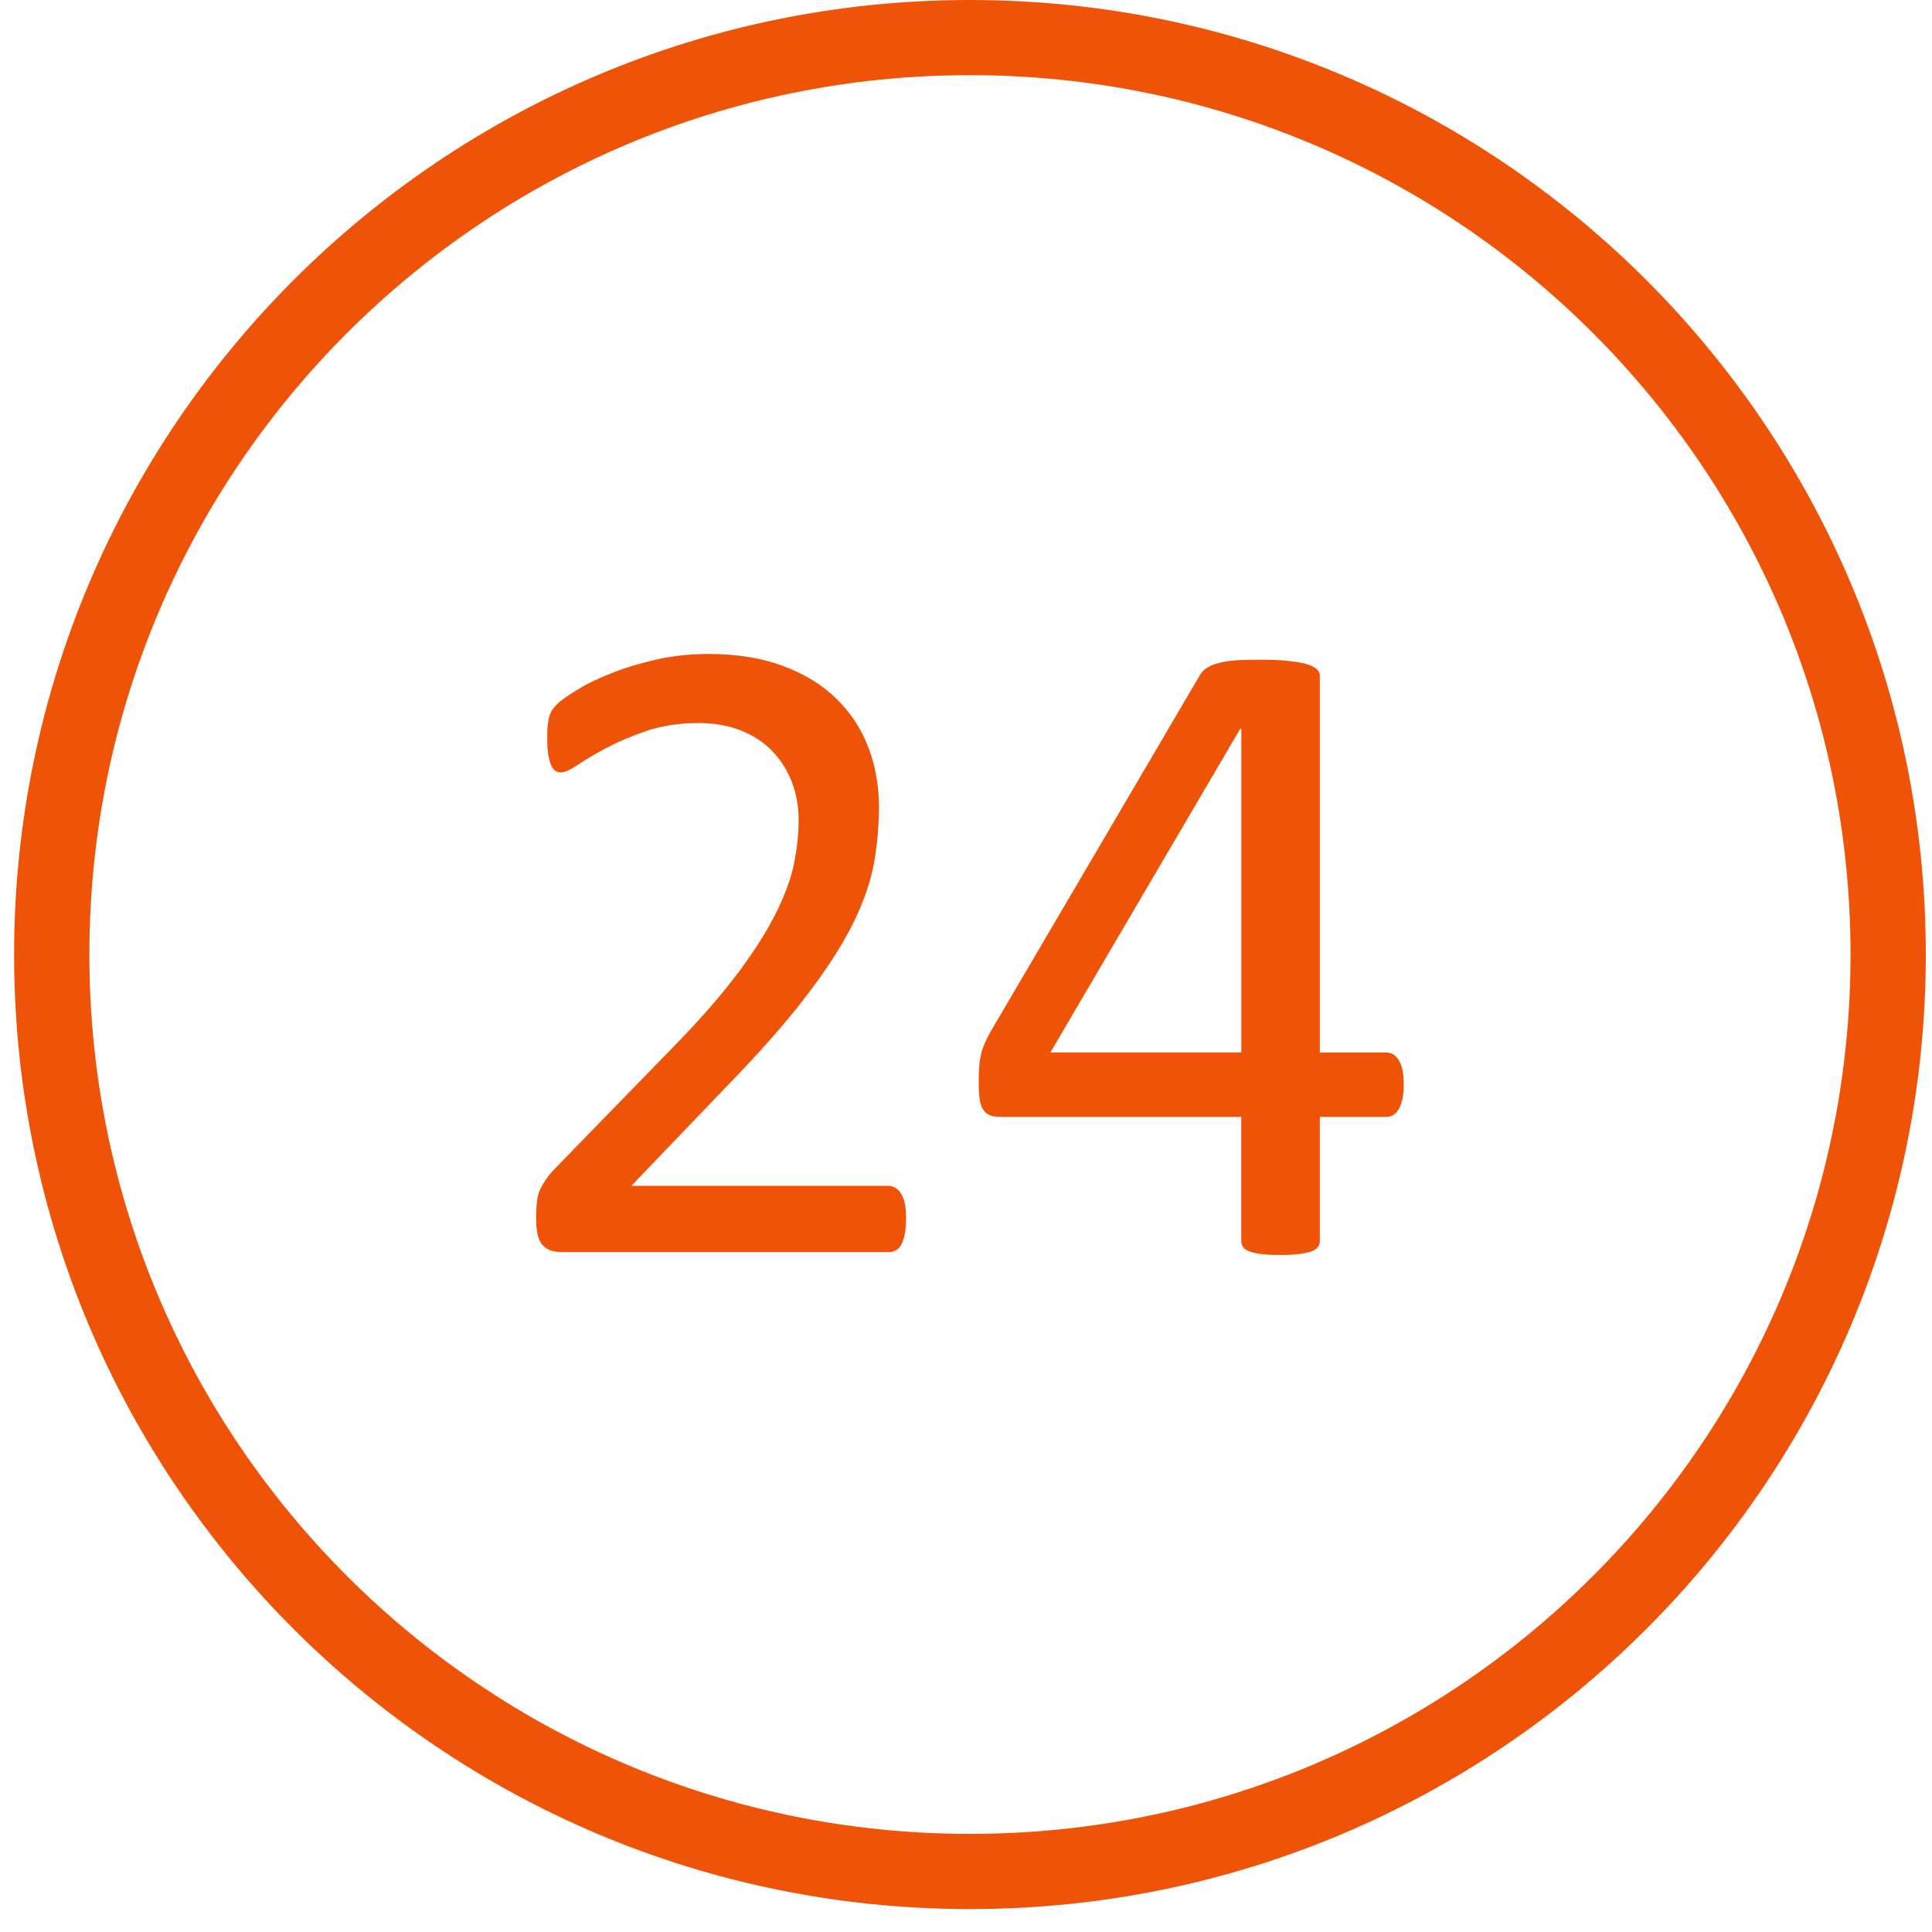
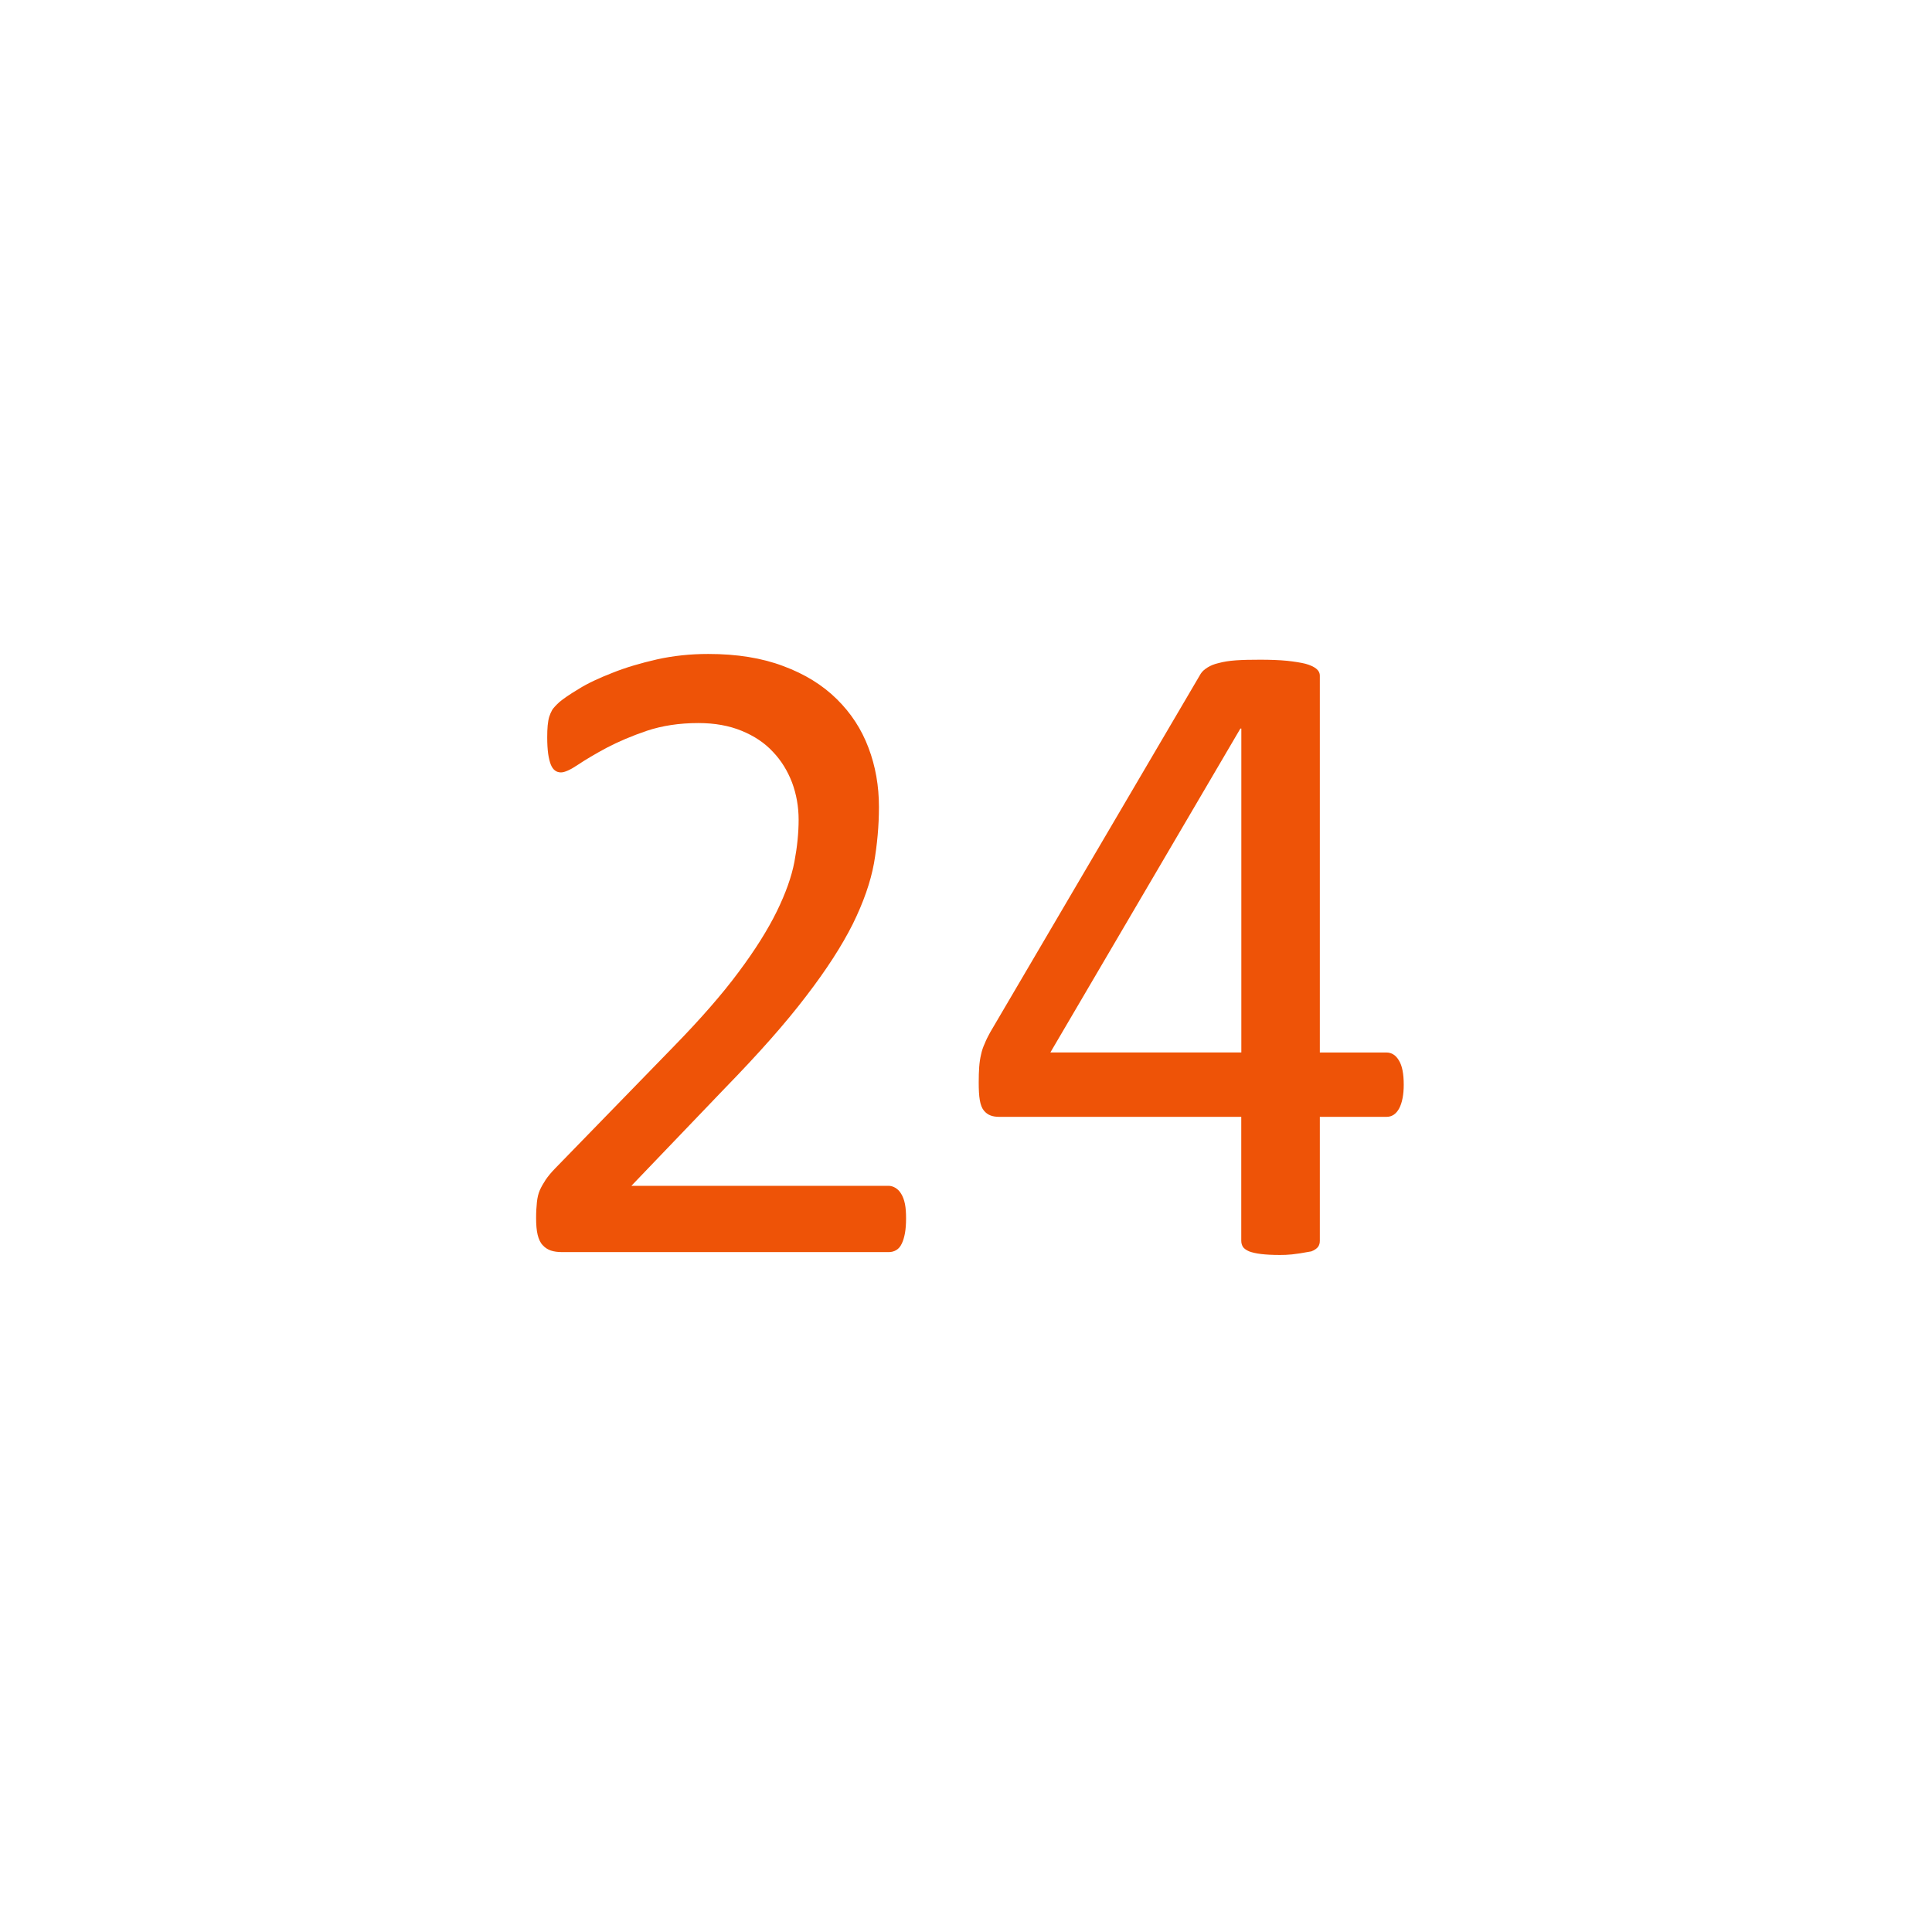
<svg xmlns="http://www.w3.org/2000/svg" width="84" height="84" viewBox="0 0 84 84" fill="none">
  <g clip-path="url(#clip0_8203_37240)">
-     <path d="M42.172 0C53.648 0 64.038 4.647 71.559 12.155C79.081 19.666 83.731 30.041 83.731 41.502C83.731 52.962 79.078 63.337 71.559 70.848C64.038 78.359 53.648 83.003 42.172 83.003C30.696 83.003 20.306 78.356 12.785 70.848C5.264 63.337 0.613 52.962 0.613 41.502C0.613 30.041 5.267 19.666 12.785 12.155C20.306 4.644 30.696 0 42.172 0ZM69.244 14.467C62.317 7.549 52.745 3.268 42.172 3.268C31.599 3.268 22.027 7.549 15.1 14.467C8.173 21.385 3.886 30.943 3.886 41.502C3.886 52.06 8.173 61.618 15.1 68.536C22.027 75.454 31.599 79.734 42.172 79.734C52.745 79.734 62.317 75.454 69.244 68.536C76.171 61.618 80.458 52.06 80.458 41.502C80.458 30.943 76.171 21.385 69.244 14.467Z" fill="#EE5307" />
-     <path d="M39.394 52.982C39.394 53.217 39.379 53.427 39.347 53.61C39.312 53.799 39.266 53.956 39.205 54.075C39.144 54.203 39.071 54.29 38.969 54.351C38.867 54.412 38.759 54.439 38.643 54.439H24.438C24.255 54.439 24.092 54.418 23.952 54.372C23.818 54.325 23.696 54.25 23.6 54.142C23.498 54.04 23.425 53.886 23.376 53.688C23.329 53.494 23.309 53.249 23.309 52.959C23.309 52.694 23.323 52.464 23.344 52.269C23.364 52.075 23.405 51.897 23.472 51.743C23.539 51.595 23.626 51.446 23.728 51.289C23.83 51.141 23.964 50.978 24.127 50.81L29.258 45.535C30.449 44.316 31.398 43.229 32.114 42.263C32.831 41.304 33.381 40.425 33.774 39.626C34.161 38.835 34.417 38.117 34.54 37.468C34.662 36.82 34.723 36.212 34.723 35.642C34.723 35.075 34.627 34.534 34.438 34.025C34.243 33.519 33.972 33.071 33.605 32.688C33.247 32.301 32.793 31.998 32.245 31.774C31.704 31.551 31.075 31.437 30.364 31.437C29.531 31.437 28.786 31.553 28.122 31.774C27.464 31.998 26.881 32.248 26.381 32.51C25.886 32.775 25.466 33.025 25.134 33.246C24.802 33.47 24.552 33.583 24.389 33.583C24.293 33.583 24.206 33.557 24.133 33.502C24.057 33.447 23.999 33.365 23.949 33.246C23.903 33.13 23.862 32.97 23.833 32.772C23.806 32.568 23.792 32.333 23.792 32.056C23.792 31.862 23.798 31.69 23.812 31.542C23.827 31.399 23.847 31.271 23.879 31.164C23.914 31.062 23.955 30.96 24.008 30.867C24.063 30.78 24.171 30.664 24.325 30.521C24.488 30.385 24.759 30.195 25.152 29.96C25.539 29.716 26.031 29.486 26.622 29.256C27.205 29.021 27.854 28.832 28.565 28.669C29.269 28.512 30.015 28.433 30.792 28.433C32.038 28.433 33.128 28.608 34.056 28.96C34.991 29.306 35.763 29.785 36.38 30.393C36.998 31.001 37.458 31.705 37.76 32.51C38.066 33.316 38.215 34.174 38.215 35.087C38.215 35.904 38.139 36.724 37.999 37.535C37.851 38.346 37.545 39.225 37.079 40.172C36.604 41.12 35.929 42.167 35.041 43.322C34.161 44.479 32.982 45.811 31.514 47.317L27.452 51.557H38.622C38.724 51.557 38.826 51.583 38.928 51.644C39.03 51.705 39.117 51.792 39.184 51.909C39.26 52.031 39.312 52.179 39.347 52.354C39.382 52.528 39.394 52.74 39.394 52.976V52.982ZM61.032 47.16C61.032 47.593 60.965 47.937 60.837 48.187C60.7 48.437 60.52 48.559 60.281 48.559H57.384V53.947C57.384 54.055 57.358 54.142 57.302 54.218C57.247 54.285 57.154 54.354 57.017 54.407C56.88 54.453 56.7 54.494 56.481 54.523C56.266 54.549 55.986 54.564 55.648 54.564C55.316 54.564 55.045 54.549 54.83 54.523C54.615 54.497 54.437 54.456 54.309 54.407C54.181 54.351 54.093 54.285 54.044 54.218C53.997 54.142 53.968 54.055 53.968 53.947V48.559H43.459C43.296 48.559 43.168 48.538 43.066 48.498C42.958 48.457 42.862 48.39 42.775 48.283C42.693 48.181 42.632 48.027 42.6 47.829C42.565 47.634 42.553 47.375 42.553 47.058C42.553 46.808 42.559 46.584 42.574 46.389C42.588 46.195 42.615 46.012 42.655 45.849C42.69 45.68 42.743 45.523 42.813 45.375C42.874 45.218 42.955 45.058 43.048 44.889L52.203 29.297C52.27 29.189 52.372 29.102 52.501 29.021C52.629 28.939 52.792 28.872 52.995 28.826C53.199 28.771 53.45 28.73 53.741 28.71C54.038 28.689 54.39 28.683 54.798 28.683C55.238 28.683 55.631 28.698 55.957 28.73C56.289 28.765 56.56 28.811 56.755 28.858C56.959 28.913 57.113 28.986 57.221 29.067C57.328 29.154 57.384 29.256 57.384 29.378V45.761H60.281C60.505 45.761 60.689 45.878 60.823 46.108C60.965 46.337 61.032 46.689 61.032 47.163V47.16ZM53.971 31.676H53.93L45.669 45.758H53.971V31.676Z" fill="#EE5307" />
+     <path d="M39.394 52.982C39.394 53.217 39.379 53.427 39.347 53.61C39.312 53.799 39.266 53.956 39.205 54.075C39.144 54.203 39.071 54.29 38.969 54.351C38.867 54.412 38.759 54.439 38.643 54.439H24.438C24.255 54.439 24.092 54.418 23.952 54.372C23.818 54.325 23.696 54.25 23.6 54.142C23.498 54.04 23.425 53.886 23.376 53.688C23.329 53.494 23.309 53.249 23.309 52.959C23.309 52.694 23.323 52.464 23.344 52.269C23.364 52.075 23.405 51.897 23.472 51.743C23.539 51.595 23.626 51.446 23.728 51.289C23.83 51.141 23.964 50.978 24.127 50.81L29.258 45.535C30.449 44.316 31.398 43.229 32.114 42.263C32.831 41.304 33.381 40.425 33.774 39.626C34.161 38.835 34.417 38.117 34.54 37.468C34.662 36.82 34.723 36.212 34.723 35.642C34.723 35.075 34.627 34.534 34.438 34.025C34.243 33.519 33.972 33.071 33.605 32.688C33.247 32.301 32.793 31.998 32.245 31.774C31.704 31.551 31.075 31.437 30.364 31.437C29.531 31.437 28.786 31.553 28.122 31.774C27.464 31.998 26.881 32.248 26.381 32.51C25.886 32.775 25.466 33.025 25.134 33.246C24.802 33.47 24.552 33.583 24.389 33.583C24.293 33.583 24.206 33.557 24.133 33.502C24.057 33.447 23.999 33.365 23.949 33.246C23.903 33.13 23.862 32.97 23.833 32.772C23.806 32.568 23.792 32.333 23.792 32.056C23.792 31.862 23.798 31.69 23.812 31.542C23.827 31.399 23.847 31.271 23.879 31.164C23.914 31.062 23.955 30.96 24.008 30.867C24.063 30.78 24.171 30.664 24.325 30.521C24.488 30.385 24.759 30.195 25.152 29.96C25.539 29.716 26.031 29.486 26.622 29.256C27.205 29.021 27.854 28.832 28.565 28.669C29.269 28.512 30.015 28.433 30.792 28.433C32.038 28.433 33.128 28.608 34.056 28.96C34.991 29.306 35.763 29.785 36.38 30.393C36.998 31.001 37.458 31.705 37.76 32.51C38.066 33.316 38.215 34.174 38.215 35.087C38.215 35.904 38.139 36.724 37.999 37.535C37.851 38.346 37.545 39.225 37.079 40.172C36.604 41.12 35.929 42.167 35.041 43.322C34.161 44.479 32.982 45.811 31.514 47.317L27.452 51.557H38.622C38.724 51.557 38.826 51.583 38.928 51.644C39.03 51.705 39.117 51.792 39.184 51.909C39.26 52.031 39.312 52.179 39.347 52.354C39.382 52.528 39.394 52.74 39.394 52.976V52.982ZM61.032 47.16C61.032 47.593 60.965 47.937 60.837 48.187C60.7 48.437 60.52 48.559 60.281 48.559H57.384V53.947C57.384 54.055 57.358 54.142 57.302 54.218C57.247 54.285 57.154 54.354 57.017 54.407C56.266 54.549 55.986 54.564 55.648 54.564C55.316 54.564 55.045 54.549 54.83 54.523C54.615 54.497 54.437 54.456 54.309 54.407C54.181 54.351 54.093 54.285 54.044 54.218C53.997 54.142 53.968 54.055 53.968 53.947V48.559H43.459C43.296 48.559 43.168 48.538 43.066 48.498C42.958 48.457 42.862 48.39 42.775 48.283C42.693 48.181 42.632 48.027 42.6 47.829C42.565 47.634 42.553 47.375 42.553 47.058C42.553 46.808 42.559 46.584 42.574 46.389C42.588 46.195 42.615 46.012 42.655 45.849C42.69 45.68 42.743 45.523 42.813 45.375C42.874 45.218 42.955 45.058 43.048 44.889L52.203 29.297C52.27 29.189 52.372 29.102 52.501 29.021C52.629 28.939 52.792 28.872 52.995 28.826C53.199 28.771 53.45 28.73 53.741 28.71C54.038 28.689 54.39 28.683 54.798 28.683C55.238 28.683 55.631 28.698 55.957 28.73C56.289 28.765 56.56 28.811 56.755 28.858C56.959 28.913 57.113 28.986 57.221 29.067C57.328 29.154 57.384 29.256 57.384 29.378V45.761H60.281C60.505 45.761 60.689 45.878 60.823 46.108C60.965 46.337 61.032 46.689 61.032 47.163V47.16ZM53.971 31.676H53.93L45.669 45.758H53.971V31.676Z" fill="#EE5307" />
  </g>
  <defs>
    <clipPath id="clip0_8203_37240">
      <rect width="84" height="84" fill="white" />
    </clipPath>
  </defs>
</svg>